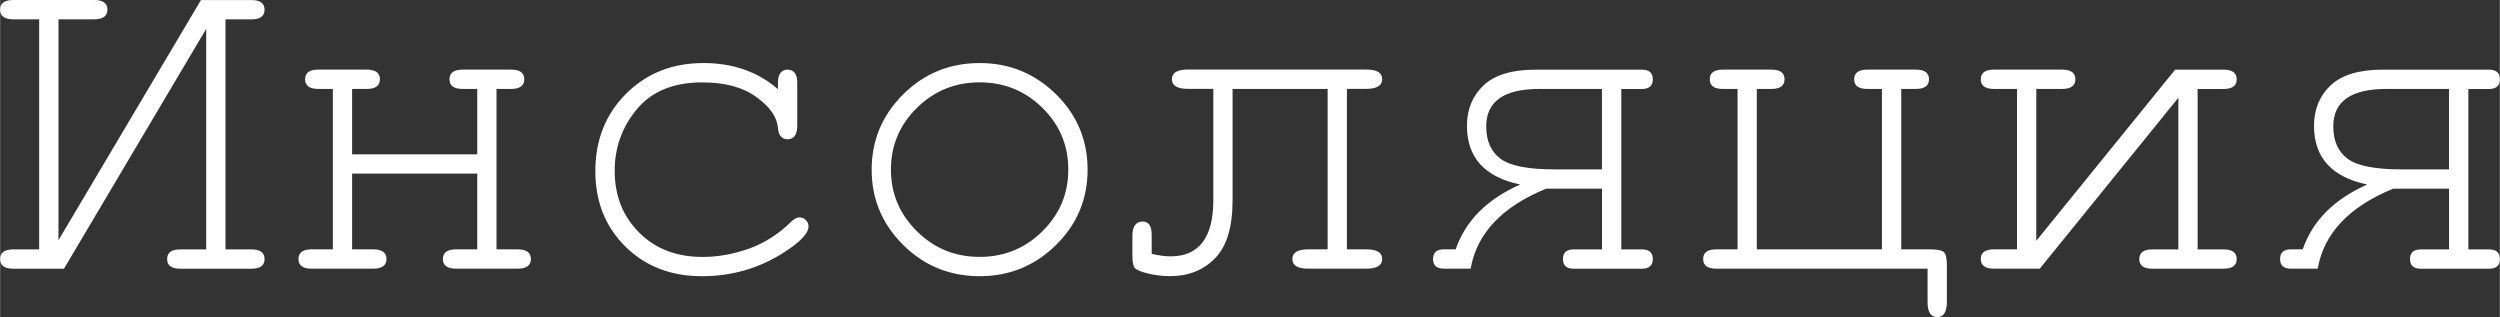
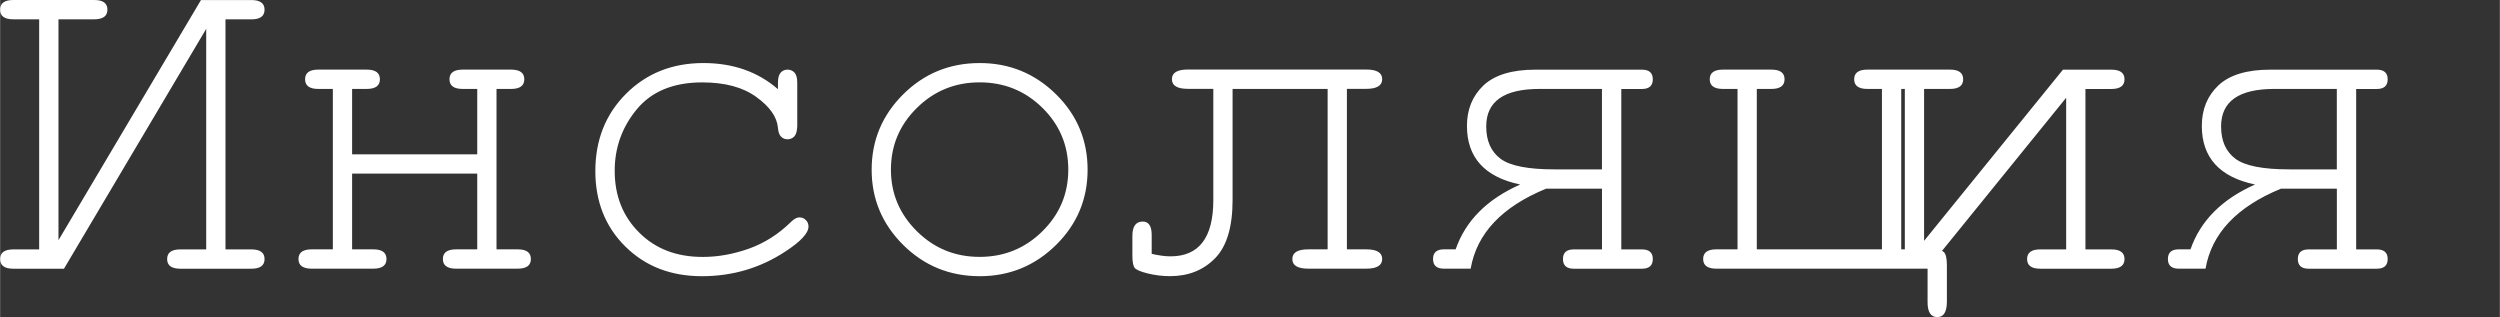
<svg xmlns="http://www.w3.org/2000/svg" xml:space="preserve" width="30.156mm" height="3.825mm" style="shape-rendering:geometricPrecision; text-rendering:geometricPrecision; image-rendering:optimizeQuality; fill-rule:evenodd; clip-rule:evenodd" viewBox="0 0 600.69 76.2">
  <rect x="0" y="0" width="600.69" height="76.2" fill="#333333" stroke="none" />
  <defs>
    <style type="text/css">  .fil0 {fill:white;fill-rule:nonzero}  </style>
  </defs>
  <g id="Слой_x0020_1">
-     <path class="fil0" d="M9.38 59.92l0 -55.28 -6.22 0c-2.11,0 -3.17,-0.77 -3.17,-2.32 0,-1.55 1.06,-2.32 3.17,-2.32l19.45 0c2.11,0 3.17,0.77 3.17,2.32 0,1.54 -1.06,2.32 -3.17,2.32l-8.59 0 0 53.08 34.24 -57.71 12.11 0c2.11,0 3.17,0.77 3.17,2.32 0,1.54 -1.05,2.32 -3.17,2.32l-6.22 0 0 55.28 6.22 0c2.11,0 3.17,0.77 3.17,2.32 0,1.54 -1.05,2.32 -3.17,2.32l-17.07 0c-2.11,0 -3.17,-0.77 -3.17,-2.32 0,-1.55 1.05,-2.32 3.17,-2.32l6.22 0 0 -53 -34.18 57.64 -12.17 0c-2.11,0 -3.17,-0.77 -3.17,-2.32 0,-1.55 1.06,-2.32 3.17,-2.32l6.22 0zm105.27 -18.2l-30.07 0 0 18.2 5.09 0c2.11,0 3.17,0.77 3.17,2.32 0,1.54 -1.05,2.32 -3.17,2.32l-14.81 0c-2.11,0 -3.17,-0.77 -3.17,-2.32 0,-1.55 1.06,-2.32 3.17,-2.32l5.09 0 0 -38.55 -3.5 0c-2.11,0 -3.17,-0.77 -3.17,-2.32 0,-1.55 1.05,-2.32 3.17,-2.32l11.64 0c2.11,0 3.17,0.77 3.17,2.32 0,1.54 -1.06,2.32 -3.17,2.32l-3.51 0 0 15.71 30.07 0 0 -15.71 -3.5 0c-2.11,0 -3.17,-0.77 -3.17,-2.32 0,-1.55 1.05,-2.32 3.17,-2.32l11.64 0c2.11,0 3.17,0.77 3.17,2.32 0,1.54 -1.06,2.32 -3.17,2.32l-3.51 0 0 38.55 5.09 0c2.11,0 3.17,0.77 3.17,2.32 0,1.54 -1.06,2.32 -3.17,2.32l-14.81 0c-2.11,0 -3.17,-0.77 -3.17,-2.32 0,-1.55 1.06,-2.32 3.17,-2.32l5.09 0 0 -18.2zm72.26 -20.29l0 -1.55c0,-1.13 0.23,-1.94 0.66,-2.43 0.43,-0.47 0.98,-0.72 1.64,-0.72 0.68,0 1.24,0.25 1.68,0.72 0.43,0.47 0.66,1.28 0.66,2.41l0 10.46c-0.04,1.15 -0.26,1.96 -0.68,2.43 -0.41,0.47 -0.98,0.72 -1.66,0.72 -0.62,0 -1.15,-0.21 -1.56,-0.64 -0.41,-0.41 -0.66,-1.11 -0.74,-2.11 -0.23,-2.6 -1.94,-5.07 -5.18,-7.4 -3.22,-2.36 -7.56,-3.52 -13.02,-3.52 -6.9,0 -12.13,2.15 -15.7,6.44 -3.56,4.29 -5.33,9.23 -5.33,14.81 0,5.99 1.96,10.95 5.9,14.85 3.92,3.92 9.03,5.86 15.3,5.84 3.6,0 7.29,-0.66 11.04,-1.98 3.73,-1.34 7.11,-3.47 10.1,-6.41 0.75,-0.74 1.43,-1.11 2.03,-1.11 0.62,0 1.15,0.21 1.56,0.64 0.43,0.41 0.64,0.94 0.64,1.56 0,1.58 -1.87,3.6 -5.58,6.01 -5.99,3.94 -12.66,5.92 -20.03,5.92 -7.46,0 -13.6,-2.37 -18.41,-7.14 -4.8,-4.75 -7.2,-10.8 -7.2,-18.11 0,-7.46 2.45,-13.66 7.37,-18.58 4.92,-4.92 11.12,-7.39 18.6,-7.39 7.11,0 13.08,2.09 17.9,6.27zm74.41 19.35c0,7.07 -2.53,13.1 -7.59,18.09 -5.07,4.99 -11.17,7.5 -18.32,7.5 -7.23,0 -13.36,-2.51 -18.41,-7.52 -5.05,-5.03 -7.57,-11.04 -7.57,-18.07 0,-7.05 2.52,-13.07 7.57,-18.11 5.05,-5.01 11.17,-7.52 18.41,-7.52 7.14,0 13.25,2.51 18.32,7.5 5.07,4.99 7.59,11.04 7.59,18.13zm-4.64 -0.02c0,-5.82 -2.07,-10.76 -6.22,-14.85 -4.16,-4.09 -9.19,-6.12 -15.09,-6.12 -5.9,0 -10.93,2.05 -15.09,6.16 -4.15,4.09 -6.22,9.03 -6.22,14.81 0,5.75 2.07,10.66 6.22,14.79 4.17,4.13 9.19,6.18 15.09,6.18 5.9,0 10.93,-2.05 15.09,-6.16 4.15,-4.09 6.22,-9.03 6.22,-14.81zm66.95 -19.39l0 38.55 4.64 0c2.56,0 3.84,0.77 3.84,2.32 0,1.54 -1.28,2.32 -3.84,2.32l-13.91 0c-2.56,0 -3.84,-0.77 -3.84,-2.32 0,-1.55 1.28,-2.32 3.84,-2.32l4.64 0 0 -38.55 -22.84 0 0 26.7c0,6.44 -1.39,11.12 -4.2,13.98 -2.81,2.88 -6.42,4.31 -10.83,4.31 -1.85,0 -3.64,-0.23 -5.41,-0.66 -1.77,-0.45 -2.81,-0.9 -3.15,-1.41 -0.32,-0.49 -0.49,-1.49 -0.49,-3l0 -4.58c0,-2.32 0.83,-3.47 2.49,-3.47 1.43,0 2.15,1.08 2.15,3.22l0 4.54c1.7,0.39 3.2,0.6 4.52,0.6 6.86,0 10.29,-4.5 10.29,-13.51l0 -26.74 -6.11 0c-2.56,0 -3.84,-0.77 -3.84,-2.32 0,-1.55 1.28,-2.32 3.84,-2.32l42.85 0c2.56,0 3.84,0.77 3.84,2.32 0,1.54 -1.28,2.32 -3.84,2.32l-4.64 0zm61.29 23.97l-13.42 0c-10.61,4.35 -16.66,10.76 -18.13,19.22l-6.44 0c-1.73,0 -2.6,-0.77 -2.6,-2.32 0,-1.55 0.87,-2.32 2.6,-2.32l2.83 0c2.39,-6.88 7.56,-12.06 15.51,-15.58 -8.54,-1.79 -12.79,-6.5 -12.79,-14.09 0,-3.98 1.34,-7.22 3.99,-9.74 2.68,-2.51 6.82,-3.77 12.46,-3.77l25.61 0c1.73,0 2.6,0.77 2.6,2.32 0,1.54 -0.87,2.32 -2.6,2.32l-4.97 0 0 38.55 4.97 0c1.73,0 2.6,0.77 2.6,2.32 0,1.54 -0.87,2.32 -2.6,2.32l-16.39 0c-1.73,0 -2.6,-0.77 -2.6,-2.32 0,-1.55 0.87,-2.32 2.6,-2.32l6.78 0 0 -14.58zm0 -4.64l0 -19.33 -15.02 0c-8.54,0 -12.79,3 -12.79,9.01 0,3.47 1.15,6.05 3.43,7.76 2.3,1.72 6.62,2.56 12.96,2.56l11.42 0zm78.25 23.86l-50.76 0c-2.11,0 -3.17,-0.77 -3.17,-2.32 0,-1.55 1.05,-2.32 3.17,-2.32l5.09 0 0 -38.55 -3.51 0c-2.11,0 -3.17,-0.77 -3.17,-2.32 0,-1.55 1.06,-2.32 3.17,-2.32l11.64 0c2.11,0 3.17,0.77 3.17,2.32 0,1.54 -1.06,2.32 -3.17,2.32l-3.5 0 0 38.55 30.07 0 0 -38.55 -3.5 0c-2.11,0 -3.17,-0.77 -3.17,-2.32 0,-1.55 1.06,-2.32 3.17,-2.32l11.64 0c2.11,0 3.17,0.77 3.17,2.32 0,1.54 -1.06,2.32 -3.17,2.32l-3.5 0 0 38.55 7.03 0c1.68,0 2.73,0.23 3.22,0.66 0.47,0.45 0.72,1.51 0.72,3.2l0 8.67c0,2.51 -0.77,3.75 -2.3,3.75 -1.56,0 -2.34,-1.19 -2.34,-3.58l0 -8.07zm26.96 0l-11.01 0c-2.11,0 -3.17,-0.77 -3.17,-2.32 0,-1.55 1.06,-2.32 3.17,-2.32l5.54 0 0 -38.55 -5.54 0c-2.11,0 -3.17,-0.77 -3.17,-2.32 0,-1.55 1.06,-2.32 3.17,-2.32l16.39 0c2.11,0 3.17,0.77 3.17,2.32 0,1.54 -1.06,2.32 -3.17,2.32l-6.22 0 0 36.5 33.37 -41.13 11.62 0c2.11,0 3.17,0.77 3.17,2.32 0,1.54 -1.05,2.32 -3.17,2.32l-6.22 0 0 38.55 6.22 0c2.11,0 3.17,0.77 3.17,2.32 0,1.54 -1.05,2.32 -3.17,2.32l-17.07 0c-2.11,0 -3.17,-0.77 -3.17,-2.32 0,-1.55 1.06,-2.32 3.17,-2.32l6.22 0 0 -36.44 -33.31 41.08zm98.34 -19.22l-13.42 0c-10.61,4.35 -16.66,10.76 -18.13,19.22l-6.44 0c-1.73,0 -2.6,-0.77 -2.6,-2.32 0,-1.55 0.87,-2.32 2.6,-2.32l2.83 0c2.39,-6.88 7.56,-12.06 15.51,-15.58 -8.54,-1.79 -12.79,-6.5 -12.79,-14.09 0,-3.98 1.34,-7.22 3.99,-9.74 2.68,-2.51 6.82,-3.77 12.46,-3.77l25.61 0c1.73,0 2.6,0.77 2.6,2.32 0,1.54 -0.87,2.32 -2.6,2.32l-4.97 0 0 38.55 4.97 0c1.73,0 2.6,0.77 2.6,2.32 0,1.54 -0.87,2.32 -2.6,2.32l-16.39 0c-1.73,0 -2.6,-0.77 -2.6,-2.32 0,-1.55 0.87,-2.32 2.6,-2.32l6.78 0 0 -14.58zm0 -4.64l0 -19.33 -15.02 0c-8.54,0 -12.79,3 -12.79,9.01 0,3.47 1.15,6.05 3.43,7.76 2.3,1.72 6.62,2.56 12.96,2.56l11.42 0z" />
+     <path class="fil0" d="M9.38 59.92l0 -55.28 -6.22 0c-2.11,0 -3.17,-0.77 -3.17,-2.32 0,-1.55 1.06,-2.32 3.17,-2.32l19.45 0c2.11,0 3.17,0.77 3.17,2.32 0,1.54 -1.06,2.32 -3.17,2.32l-8.59 0 0 53.08 34.24 -57.71 12.11 0c2.11,0 3.17,0.77 3.17,2.32 0,1.54 -1.05,2.32 -3.17,2.32l-6.22 0 0 55.28 6.22 0c2.11,0 3.17,0.77 3.17,2.32 0,1.54 -1.05,2.32 -3.17,2.32l-17.07 0c-2.11,0 -3.17,-0.77 -3.17,-2.32 0,-1.55 1.05,-2.32 3.17,-2.32l6.22 0 0 -53 -34.18 57.64 -12.17 0c-2.11,0 -3.17,-0.77 -3.17,-2.32 0,-1.55 1.06,-2.32 3.17,-2.32l6.22 0zm105.27 -18.2l-30.07 0 0 18.2 5.09 0c2.11,0 3.17,0.77 3.17,2.32 0,1.54 -1.05,2.32 -3.17,2.32l-14.81 0c-2.11,0 -3.17,-0.77 -3.17,-2.32 0,-1.55 1.06,-2.32 3.17,-2.32l5.09 0 0 -38.55 -3.5 0c-2.11,0 -3.17,-0.77 -3.17,-2.32 0,-1.55 1.05,-2.32 3.17,-2.32l11.64 0c2.11,0 3.17,0.77 3.17,2.32 0,1.54 -1.06,2.32 -3.17,2.32l-3.51 0 0 15.71 30.07 0 0 -15.71 -3.5 0c-2.11,0 -3.17,-0.77 -3.17,-2.32 0,-1.55 1.05,-2.32 3.17,-2.32l11.64 0c2.11,0 3.17,0.77 3.17,2.32 0,1.54 -1.06,2.32 -3.17,2.32l-3.51 0 0 38.55 5.09 0c2.11,0 3.17,0.77 3.17,2.32 0,1.54 -1.06,2.32 -3.17,2.32l-14.81 0c-2.11,0 -3.17,-0.77 -3.17,-2.32 0,-1.55 1.06,-2.32 3.17,-2.32l5.09 0 0 -18.2zm72.26 -20.29l0 -1.55c0,-1.13 0.23,-1.94 0.66,-2.43 0.43,-0.47 0.98,-0.72 1.64,-0.72 0.68,0 1.24,0.25 1.68,0.72 0.43,0.47 0.66,1.28 0.66,2.41l0 10.46c-0.04,1.15 -0.26,1.96 -0.68,2.43 -0.41,0.47 -0.98,0.72 -1.66,0.72 -0.62,0 -1.15,-0.21 -1.56,-0.64 -0.41,-0.41 -0.66,-1.11 -0.74,-2.11 -0.23,-2.6 -1.94,-5.07 -5.18,-7.4 -3.22,-2.36 -7.56,-3.52 -13.02,-3.52 -6.9,0 -12.13,2.15 -15.7,6.44 -3.56,4.29 -5.33,9.23 -5.33,14.81 0,5.99 1.96,10.95 5.9,14.85 3.92,3.92 9.03,5.86 15.3,5.84 3.6,0 7.29,-0.66 11.04,-1.98 3.73,-1.34 7.11,-3.47 10.1,-6.41 0.75,-0.74 1.43,-1.11 2.03,-1.11 0.62,0 1.15,0.21 1.56,0.64 0.43,0.41 0.64,0.94 0.64,1.56 0,1.58 -1.87,3.6 -5.58,6.01 -5.99,3.94 -12.66,5.92 -20.03,5.92 -7.46,0 -13.6,-2.37 -18.41,-7.14 -4.8,-4.75 -7.2,-10.8 -7.2,-18.11 0,-7.46 2.45,-13.66 7.37,-18.58 4.92,-4.92 11.12,-7.39 18.6,-7.39 7.11,0 13.08,2.09 17.9,6.27zm74.41 19.35c0,7.07 -2.53,13.1 -7.59,18.09 -5.07,4.99 -11.17,7.5 -18.32,7.5 -7.23,0 -13.36,-2.51 -18.41,-7.52 -5.05,-5.03 -7.57,-11.04 -7.57,-18.07 0,-7.05 2.52,-13.07 7.57,-18.11 5.05,-5.01 11.17,-7.52 18.41,-7.52 7.14,0 13.25,2.51 18.32,7.5 5.07,4.99 7.59,11.04 7.59,18.13zm-4.64 -0.02c0,-5.82 -2.07,-10.76 -6.22,-14.85 -4.16,-4.09 -9.19,-6.12 -15.09,-6.12 -5.9,0 -10.93,2.05 -15.09,6.16 -4.15,4.09 -6.22,9.03 -6.22,14.81 0,5.75 2.07,10.66 6.22,14.79 4.17,4.13 9.19,6.18 15.09,6.18 5.9,0 10.93,-2.05 15.09,-6.16 4.15,-4.09 6.22,-9.03 6.22,-14.81zm66.95 -19.39l0 38.55 4.64 0c2.56,0 3.84,0.77 3.84,2.32 0,1.54 -1.28,2.32 -3.84,2.32l-13.91 0c-2.56,0 -3.84,-0.77 -3.84,-2.32 0,-1.55 1.28,-2.32 3.84,-2.32l4.64 0 0 -38.55 -22.84 0 0 26.7c0,6.44 -1.39,11.12 -4.2,13.98 -2.81,2.88 -6.42,4.31 -10.83,4.31 -1.85,0 -3.64,-0.23 -5.41,-0.66 -1.77,-0.45 -2.81,-0.9 -3.15,-1.41 -0.32,-0.49 -0.49,-1.49 -0.49,-3l0 -4.58c0,-2.32 0.83,-3.47 2.49,-3.47 1.43,0 2.15,1.08 2.15,3.22l0 4.54c1.7,0.39 3.2,0.6 4.52,0.6 6.86,0 10.29,-4.5 10.29,-13.51l0 -26.74 -6.11 0c-2.56,0 -3.84,-0.77 -3.84,-2.32 0,-1.55 1.28,-2.32 3.84,-2.32l42.85 0c2.56,0 3.84,0.77 3.84,2.32 0,1.54 -1.28,2.32 -3.84,2.32l-4.64 0zm61.29 23.97l-13.42 0c-10.61,4.35 -16.66,10.76 -18.13,19.22l-6.44 0c-1.73,0 -2.6,-0.77 -2.6,-2.32 0,-1.55 0.87,-2.32 2.6,-2.32l2.83 0c2.39,-6.88 7.56,-12.06 15.51,-15.58 -8.54,-1.79 -12.79,-6.5 -12.79,-14.09 0,-3.98 1.34,-7.22 3.99,-9.74 2.68,-2.51 6.82,-3.77 12.46,-3.77l25.61 0c1.73,0 2.6,0.77 2.6,2.32 0,1.54 -0.87,2.32 -2.6,2.32l-4.97 0 0 38.55 4.97 0c1.73,0 2.6,0.77 2.6,2.32 0,1.54 -0.87,2.32 -2.6,2.32l-16.39 0c-1.73,0 -2.6,-0.77 -2.6,-2.32 0,-1.55 0.87,-2.32 2.6,-2.32l6.78 0 0 -14.58zm0 -4.64l0 -19.33 -15.02 0c-8.54,0 -12.79,3 -12.79,9.01 0,3.47 1.15,6.05 3.43,7.76 2.3,1.72 6.62,2.56 12.96,2.56l11.42 0zm78.25 23.86l-50.76 0c-2.11,0 -3.17,-0.77 -3.17,-2.32 0,-1.55 1.05,-2.32 3.17,-2.32l5.09 0 0 -38.55 -3.51 0c-2.11,0 -3.17,-0.77 -3.17,-2.32 0,-1.55 1.06,-2.32 3.17,-2.32l11.64 0c2.11,0 3.17,0.77 3.17,2.32 0,1.54 -1.06,2.32 -3.17,2.32l-3.5 0 0 38.55 30.07 0 0 -38.55 -3.5 0c-2.11,0 -3.17,-0.77 -3.17,-2.32 0,-1.55 1.06,-2.32 3.17,-2.32l11.64 0c2.11,0 3.17,0.77 3.17,2.32 0,1.54 -1.06,2.32 -3.17,2.32l-3.5 0 0 38.55 7.03 0c1.68,0 2.73,0.23 3.22,0.66 0.47,0.45 0.72,1.51 0.72,3.2l0 8.67c0,2.51 -0.77,3.75 -2.3,3.75 -1.56,0 -2.34,-1.19 -2.34,-3.58l0 -8.07zl-11.01 0c-2.11,0 -3.17,-0.77 -3.17,-2.32 0,-1.55 1.06,-2.32 3.17,-2.32l5.54 0 0 -38.55 -5.54 0c-2.11,0 -3.17,-0.77 -3.17,-2.32 0,-1.55 1.06,-2.32 3.17,-2.32l16.39 0c2.11,0 3.17,0.77 3.17,2.32 0,1.54 -1.06,2.32 -3.17,2.32l-6.22 0 0 36.5 33.37 -41.13 11.62 0c2.11,0 3.17,0.77 3.17,2.32 0,1.54 -1.05,2.32 -3.17,2.32l-6.22 0 0 38.55 6.22 0c2.11,0 3.17,0.77 3.17,2.32 0,1.54 -1.05,2.32 -3.17,2.32l-17.07 0c-2.11,0 -3.17,-0.77 -3.17,-2.32 0,-1.55 1.06,-2.32 3.17,-2.32l6.22 0 0 -36.44 -33.31 41.08zm98.34 -19.22l-13.42 0c-10.61,4.35 -16.66,10.76 -18.13,19.22l-6.44 0c-1.73,0 -2.6,-0.77 -2.6,-2.32 0,-1.55 0.87,-2.32 2.6,-2.32l2.83 0c2.39,-6.88 7.56,-12.06 15.51,-15.58 -8.54,-1.79 -12.79,-6.5 -12.79,-14.09 0,-3.98 1.34,-7.22 3.99,-9.74 2.68,-2.51 6.82,-3.77 12.46,-3.77l25.61 0c1.73,0 2.6,0.77 2.6,2.32 0,1.54 -0.87,2.32 -2.6,2.32l-4.97 0 0 38.55 4.97 0c1.73,0 2.6,0.77 2.6,2.32 0,1.54 -0.87,2.32 -2.6,2.32l-16.39 0c-1.73,0 -2.6,-0.77 -2.6,-2.32 0,-1.55 0.87,-2.32 2.6,-2.32l6.78 0 0 -14.58zm0 -4.64l0 -19.33 -15.02 0c-8.54,0 -12.79,3 -12.79,9.01 0,3.47 1.15,6.05 3.43,7.76 2.3,1.72 6.62,2.56 12.96,2.56l11.42 0z" />
  </g>
</svg>